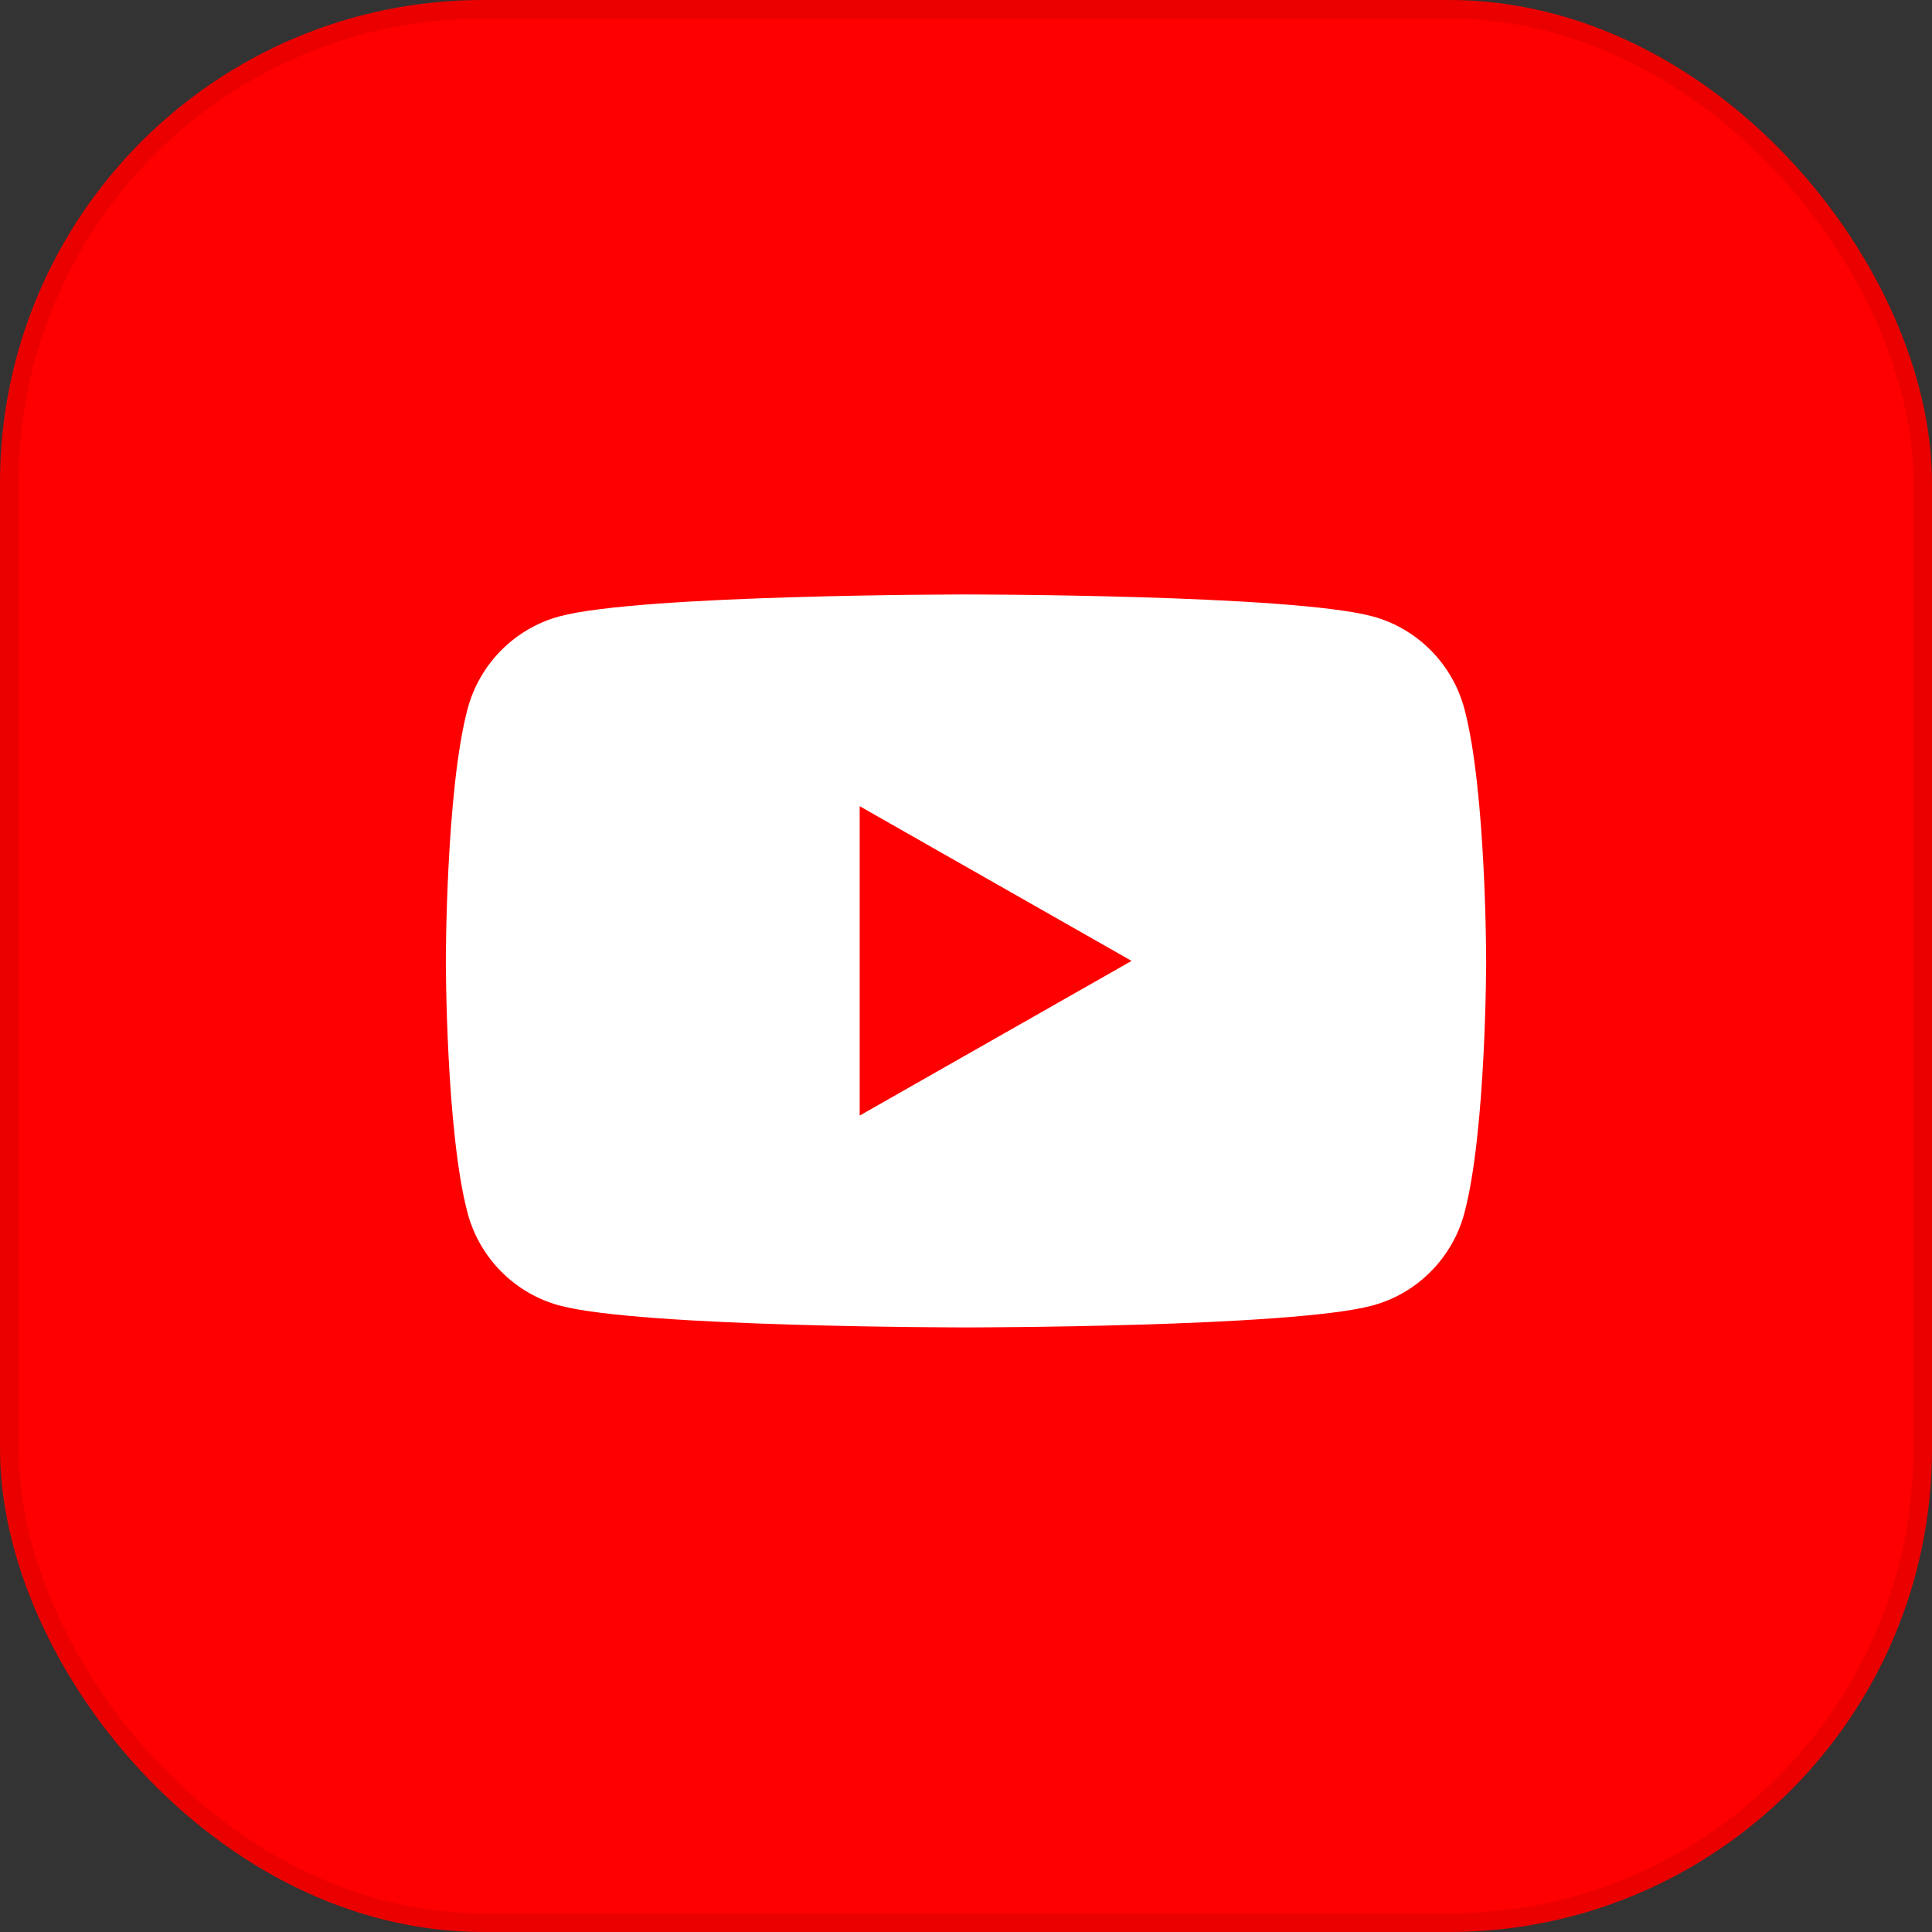
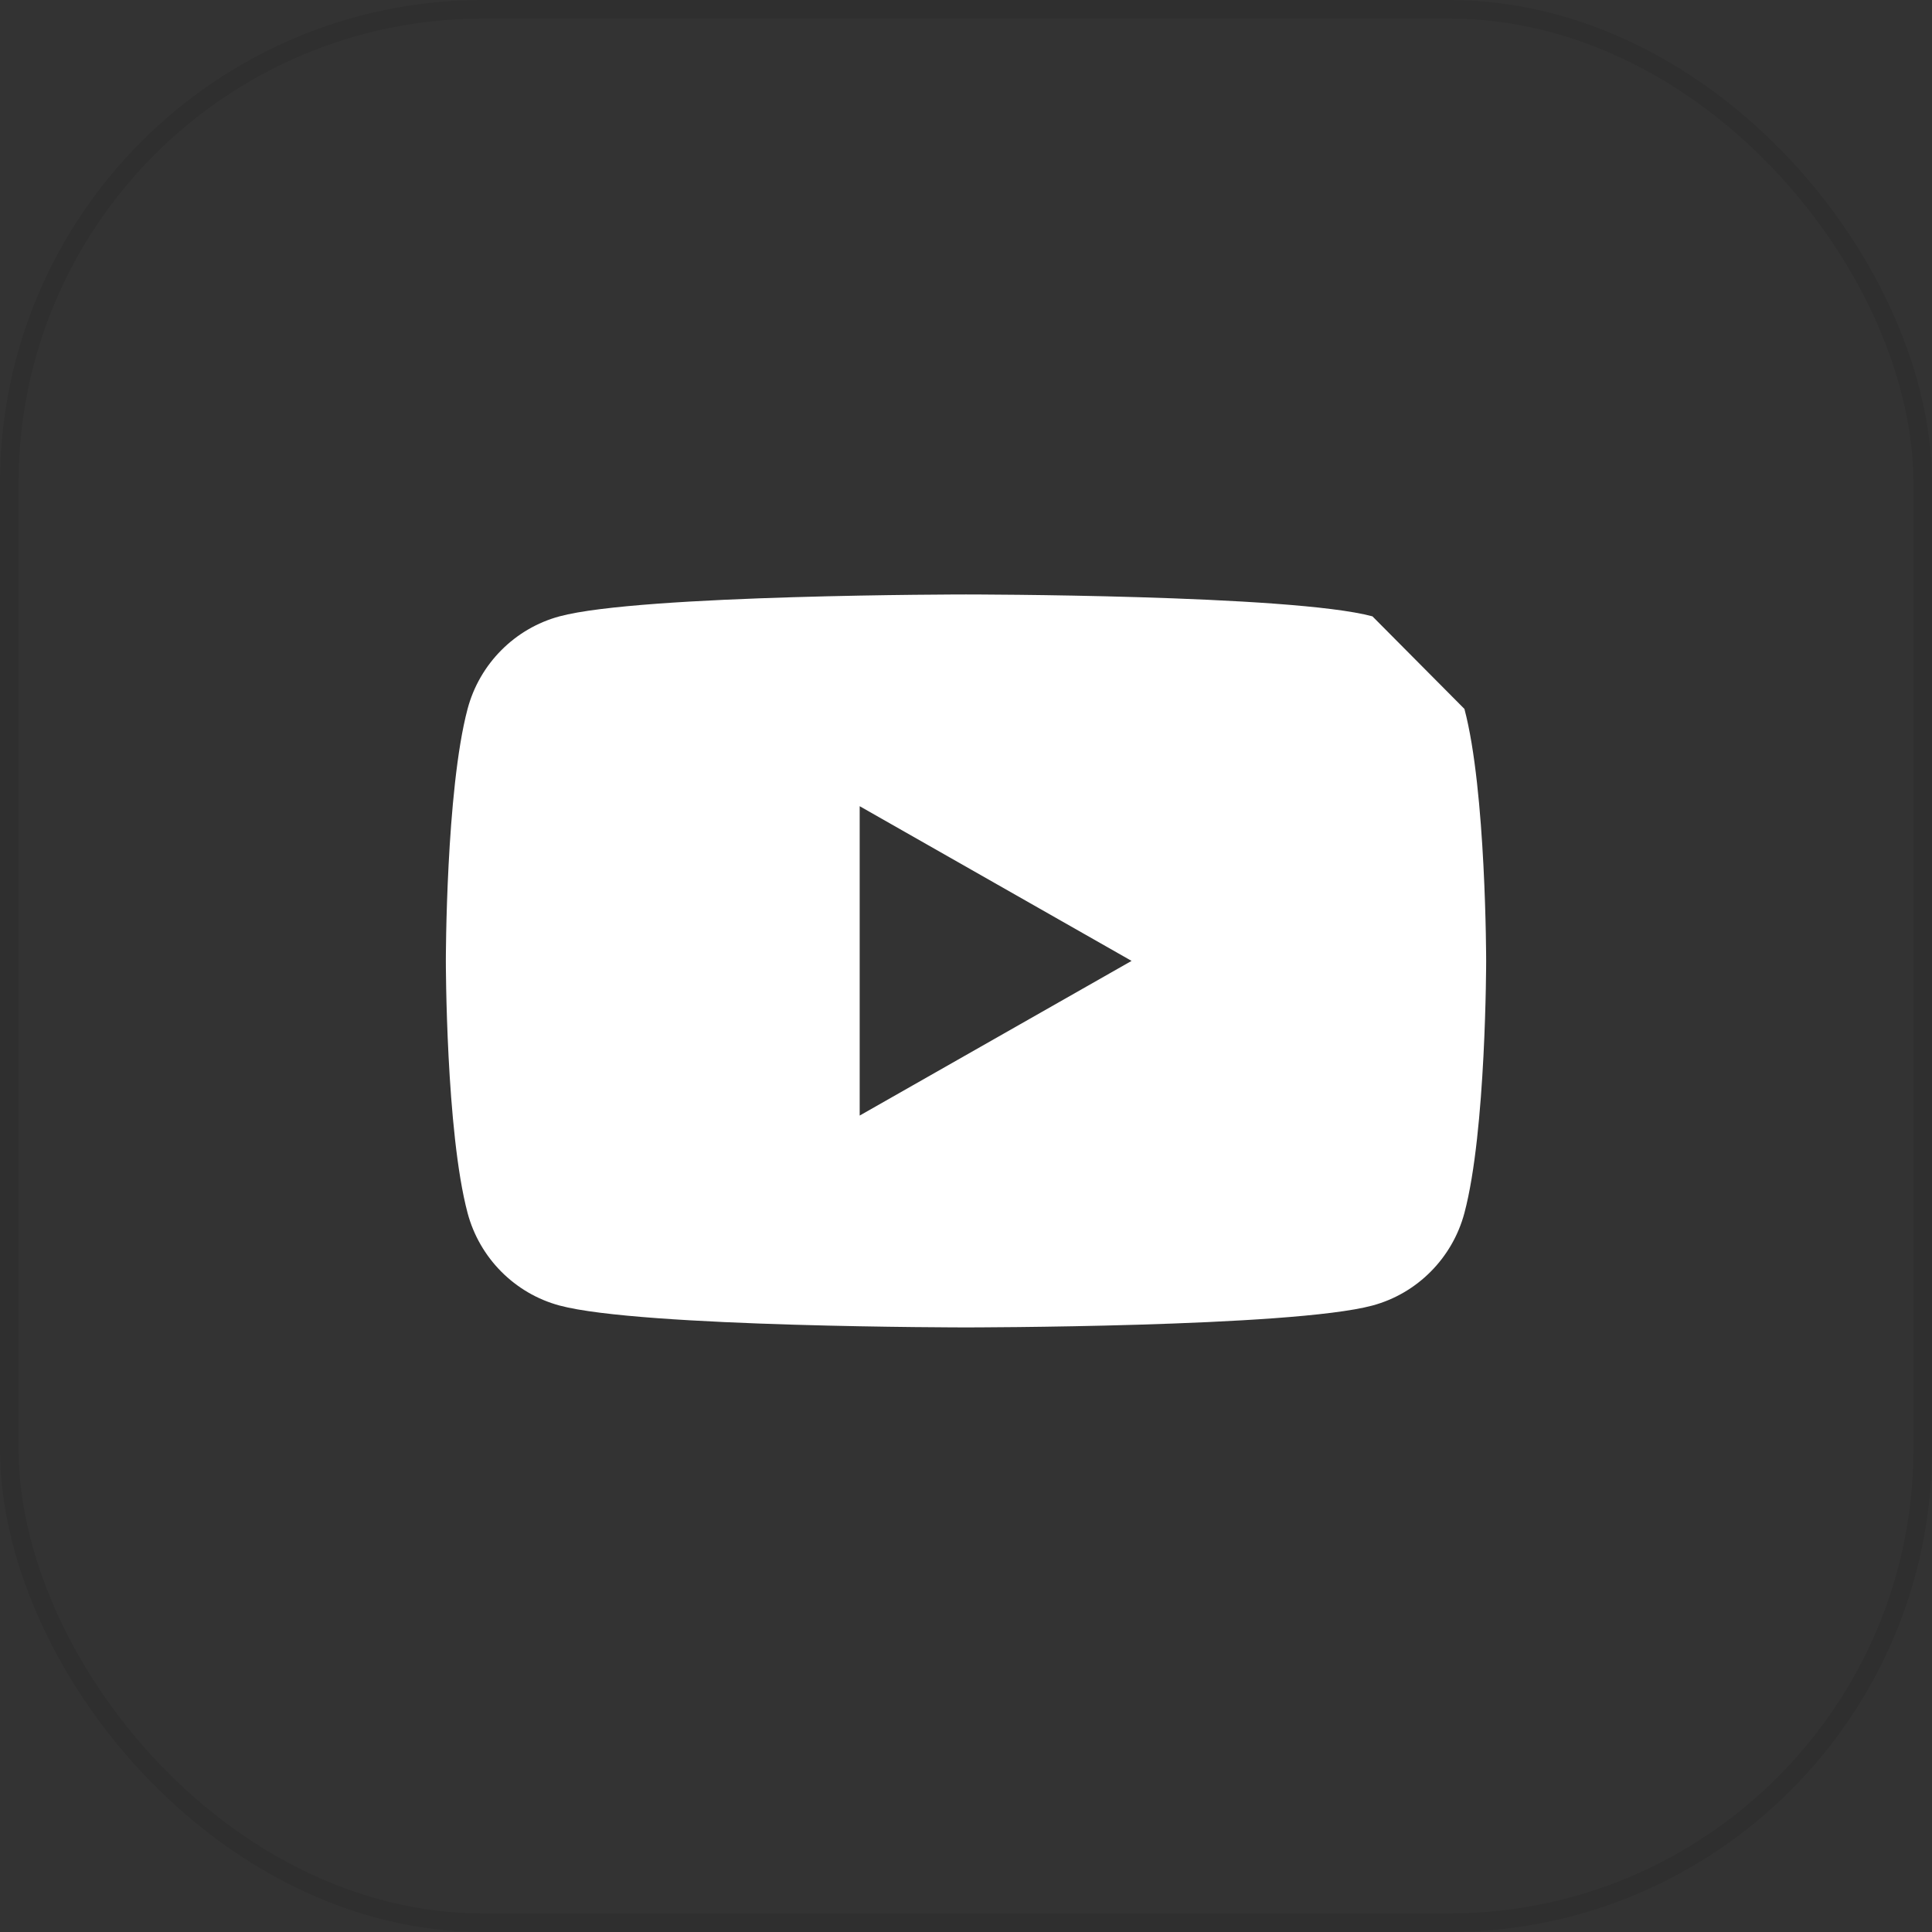
<svg xmlns="http://www.w3.org/2000/svg" width="104" height="104" viewBox="0 0 104 104" fill="none">
  <rect x="0" y="0" width="104" height="104" fill="#333333" stroke="none" />
-   <rect width="104" height="104" rx="26" fill="#FF0000" />
  <rect x="0.5" y="0.5" width="103" height="103" rx="25.5" stroke="black" stroke-opacity="0.08" />
-   <path fill-rule="evenodd" clip-rule="evenodd" d="M73.879 33.178C76.288 33.826 78.186 35.736 78.83 38.161L78.83 38.161C80 42.557 80 51.728 80 51.728C80 51.728 80 60.898 78.83 65.294C78.186 67.719 76.288 69.629 73.879 70.277C69.512 71.455 52 71.455 52 71.455C52 71.455 34.488 71.455 30.121 70.277C27.712 69.629 25.814 67.719 25.17 65.294C24 60.898 24 51.727 24 51.727C24 51.727 24 42.556 25.17 38.161C25.814 35.736 27.712 33.826 30.121 33.178C34.488 32 52 32 52 32C52 32 69.512 32 73.879 33.178ZM60.913 51.725L46.277 60.051V43.398L60.913 51.725Z" fill="white" />
+   <path fill-rule="evenodd" clip-rule="evenodd" d="M73.879 33.178L78.83 38.161C80 42.557 80 51.728 80 51.728C80 51.728 80 60.898 78.83 65.294C78.186 67.719 76.288 69.629 73.879 70.277C69.512 71.455 52 71.455 52 71.455C52 71.455 34.488 71.455 30.121 70.277C27.712 69.629 25.814 67.719 25.17 65.294C24 60.898 24 51.727 24 51.727C24 51.727 24 42.556 25.17 38.161C25.814 35.736 27.712 33.826 30.121 33.178C34.488 32 52 32 52 32C52 32 69.512 32 73.879 33.178ZM60.913 51.725L46.277 60.051V43.398L60.913 51.725Z" fill="white" />
</svg>